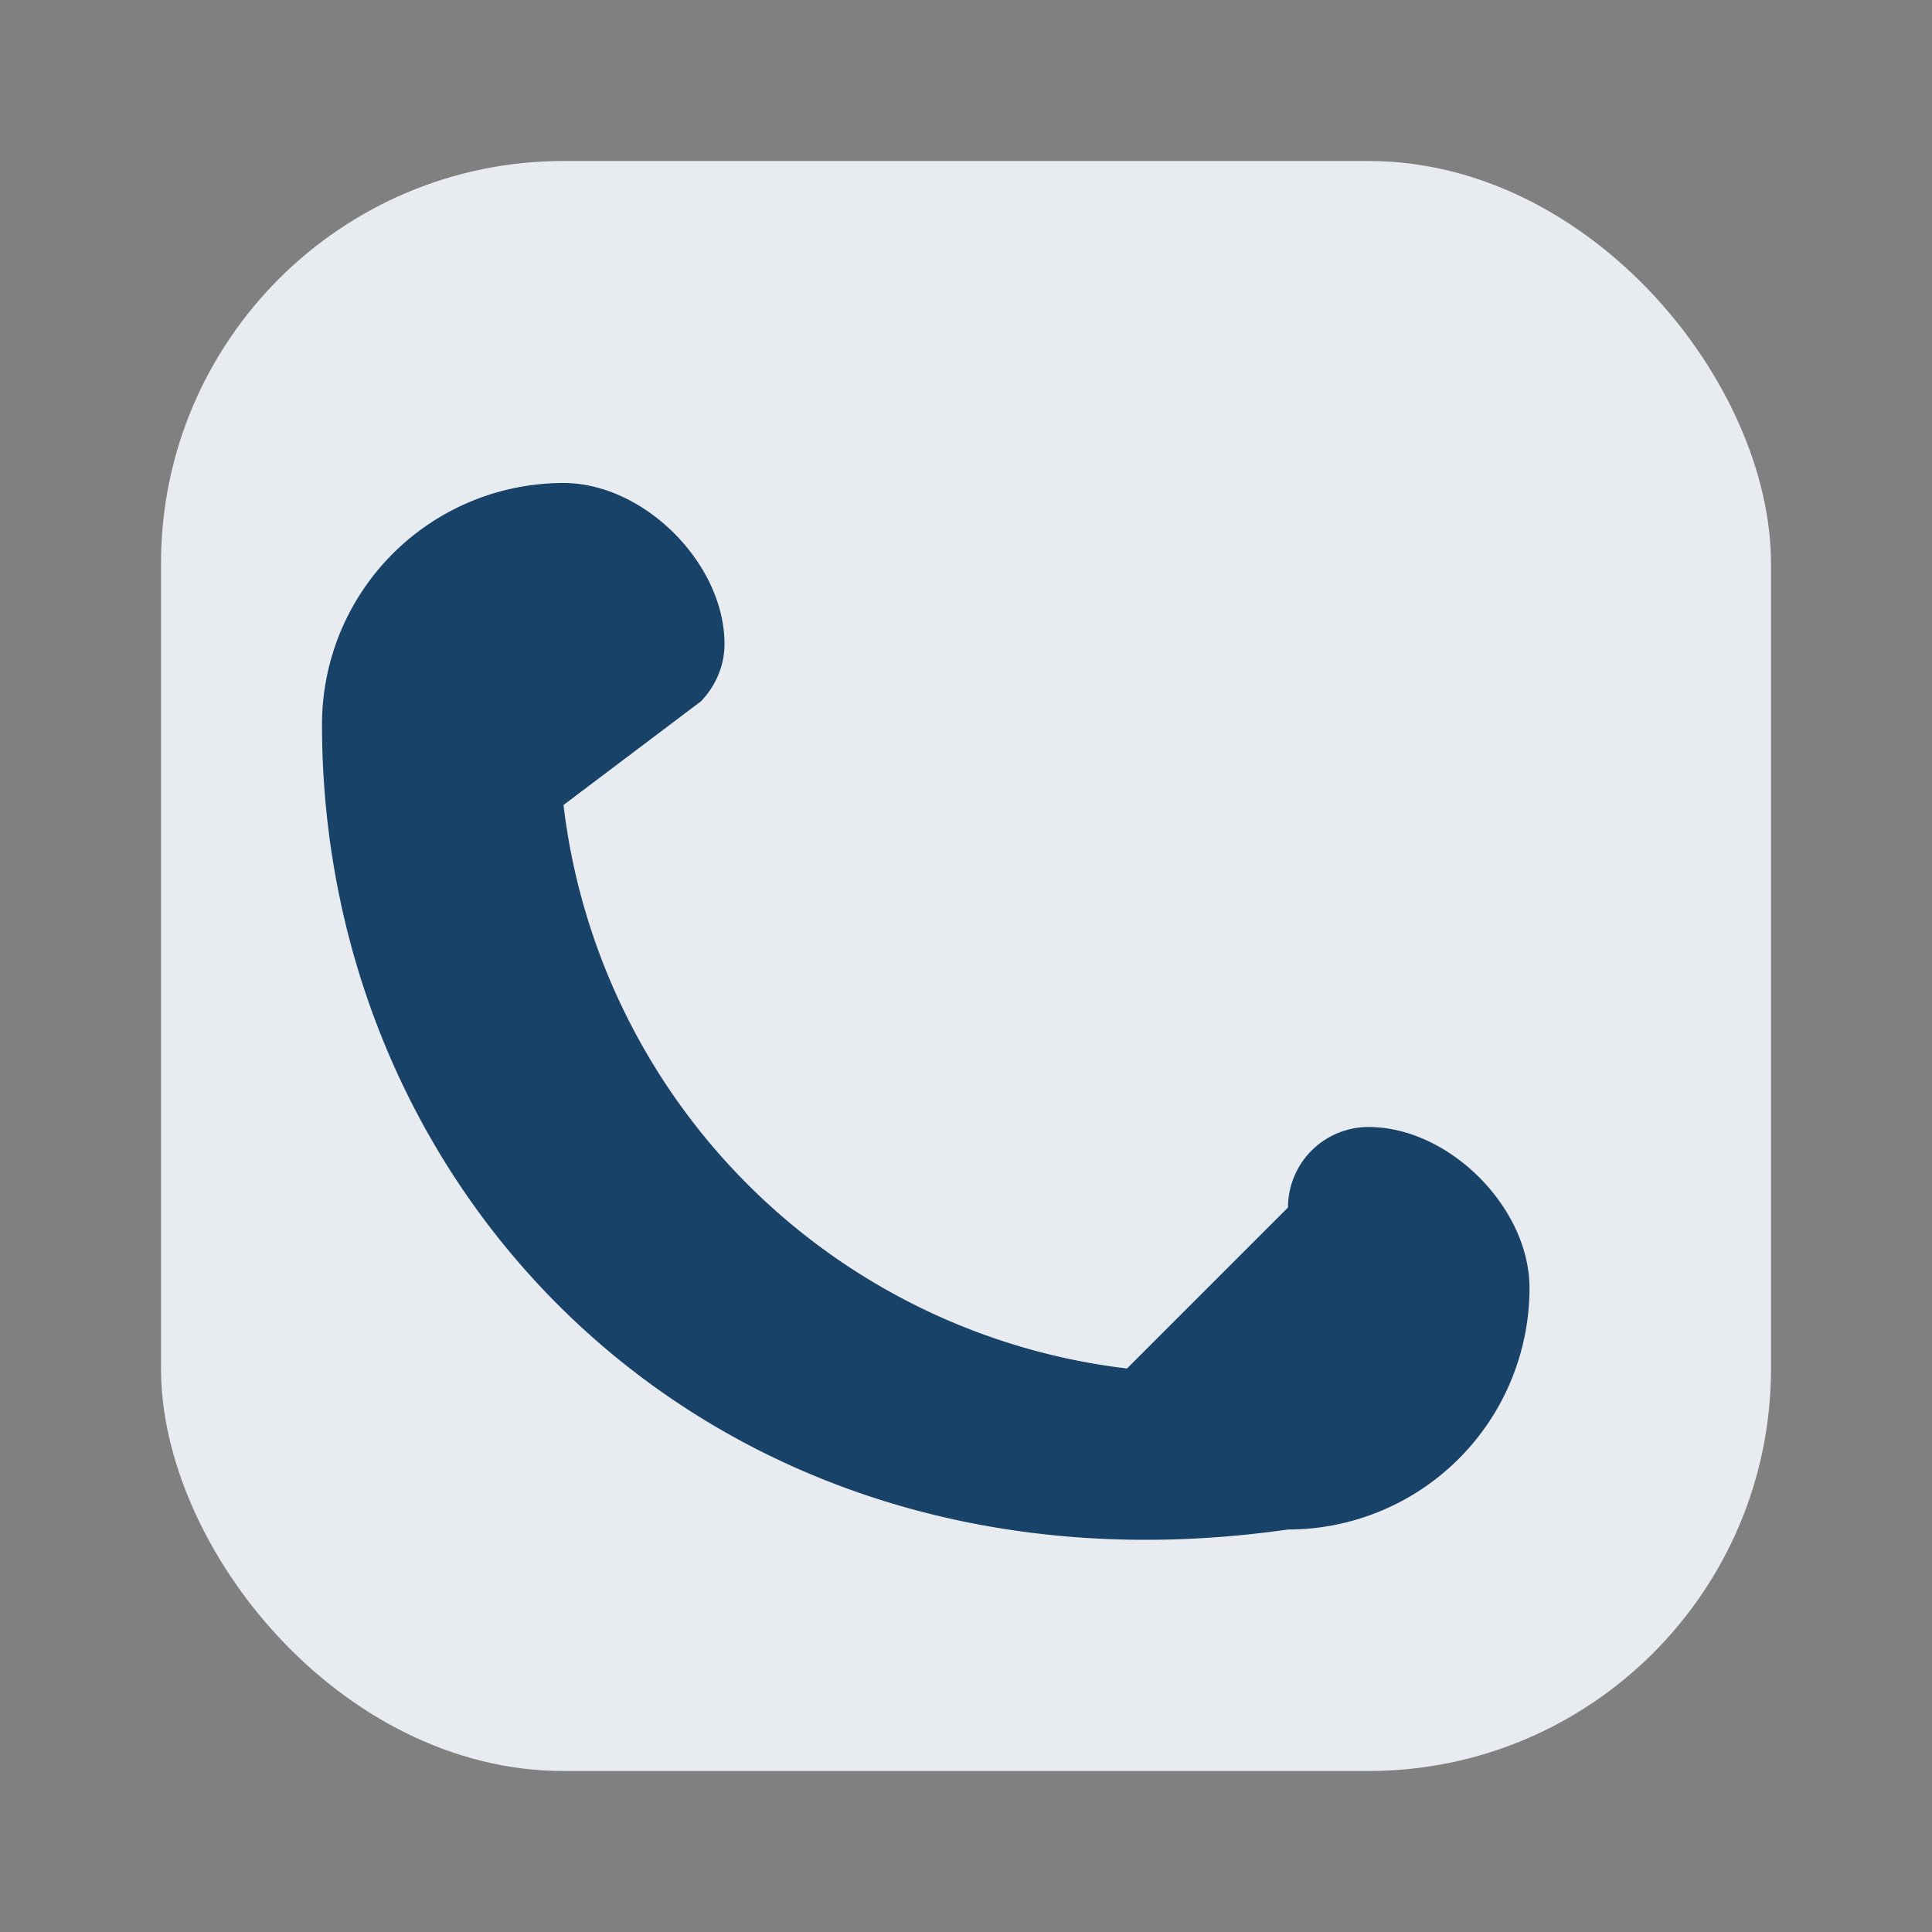
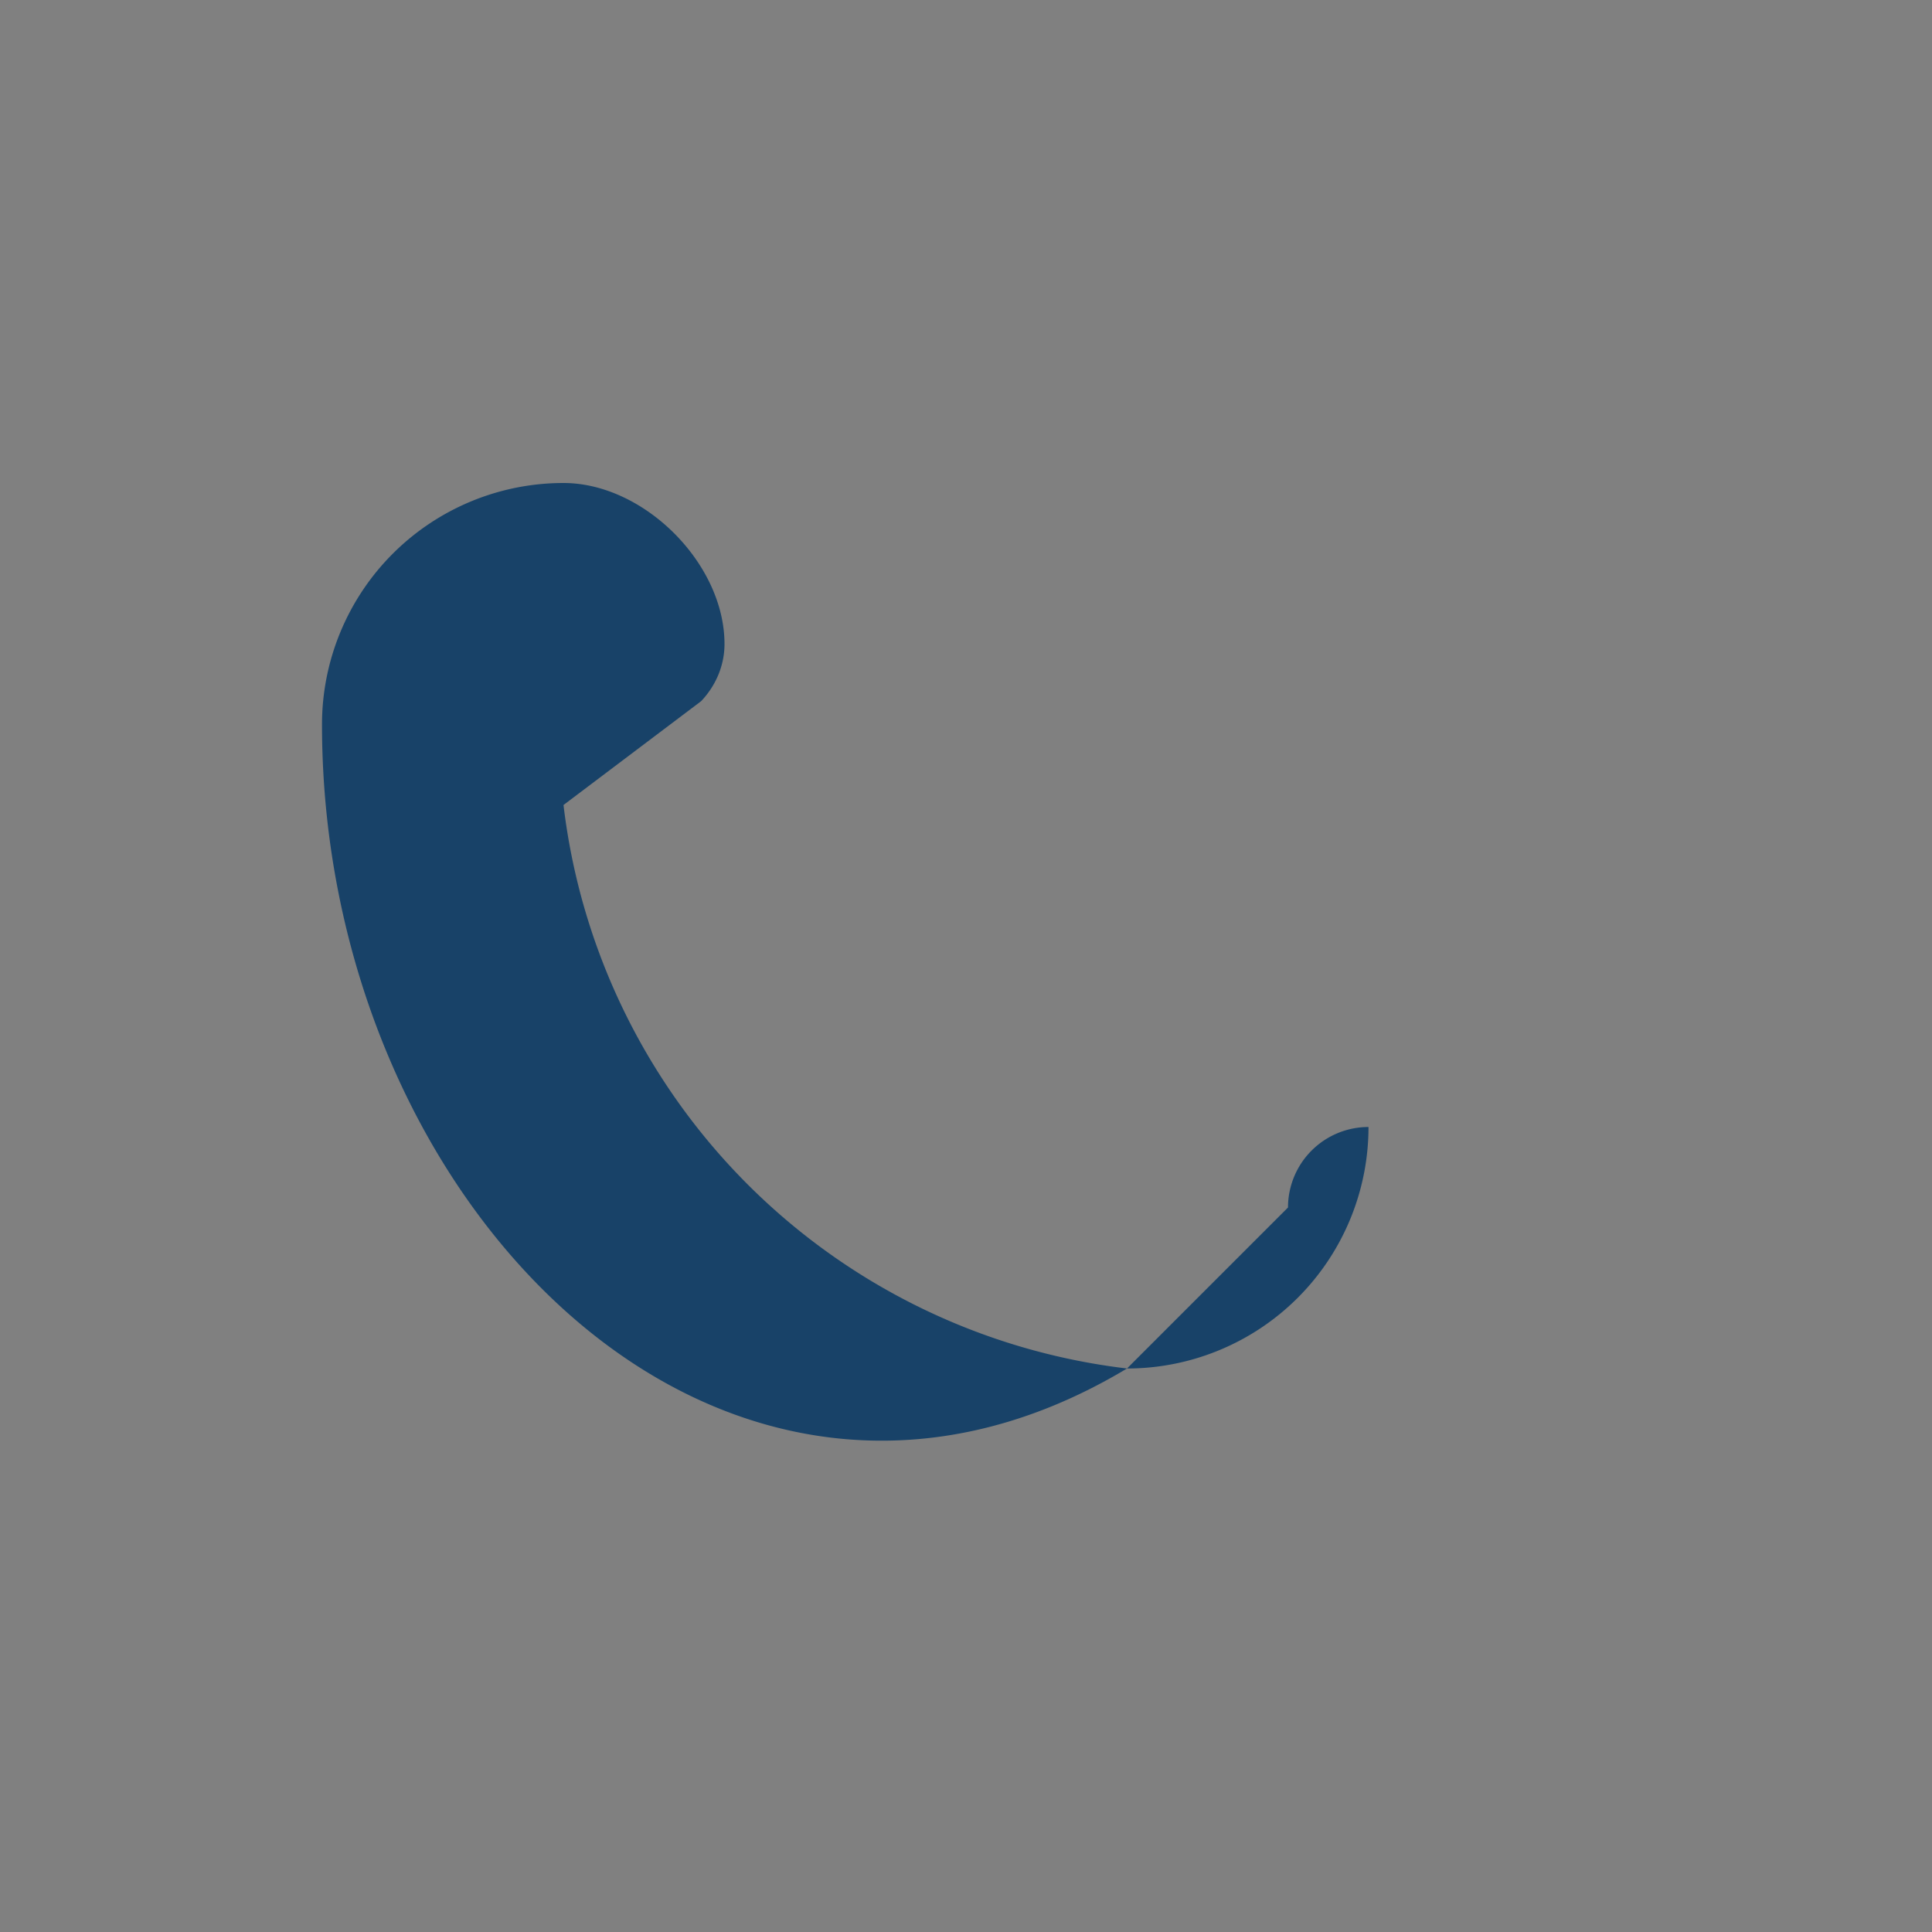
<svg xmlns="http://www.w3.org/2000/svg" width="24" height="24" viewBox="0 0 24 24">
  <rect x="0" y="0" width="24" height="24" fill="#808080" stroke="none" />
-   <rect width="20" height="20" x="2" y="2" rx="5" fill="#E8ECF1" />
-   <path d="M7 10a8 8 0 0 0 7 7l2-2a1 1 0 0 1 1-1c1 0 2 1 2 2a3 3 0 0 1-3 3C9 20 4 15 4 9A3 3 0 0 1 7 6c1 0 2 1 2 2 0 .27-.11.52-.29.71L7 10z" fill="#184268" />
+   <path d="M7 10a8 8 0 0 0 7 7l2-2a1 1 0 0 1 1-1a3 3 0 0 1-3 3C9 20 4 15 4 9A3 3 0 0 1 7 6c1 0 2 1 2 2 0 .27-.11.52-.29.71L7 10z" fill="#184268" />
</svg>